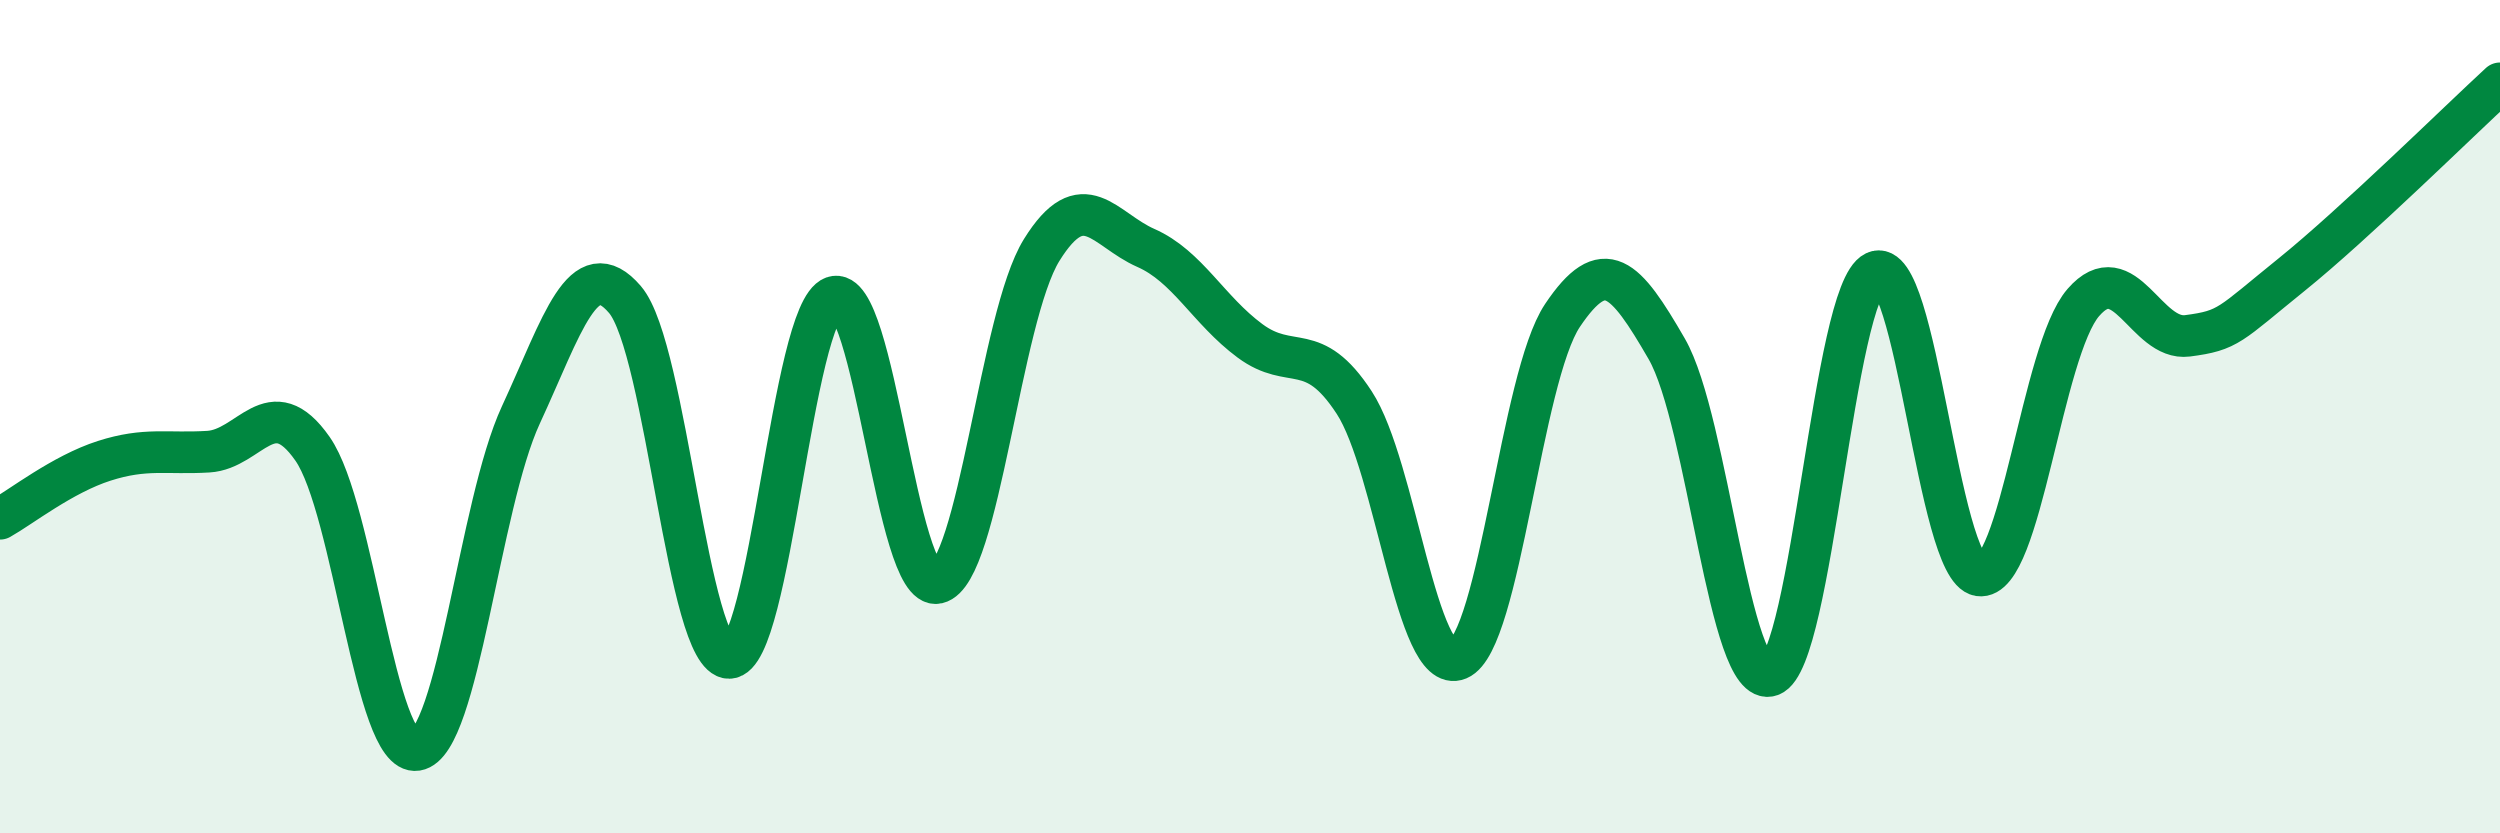
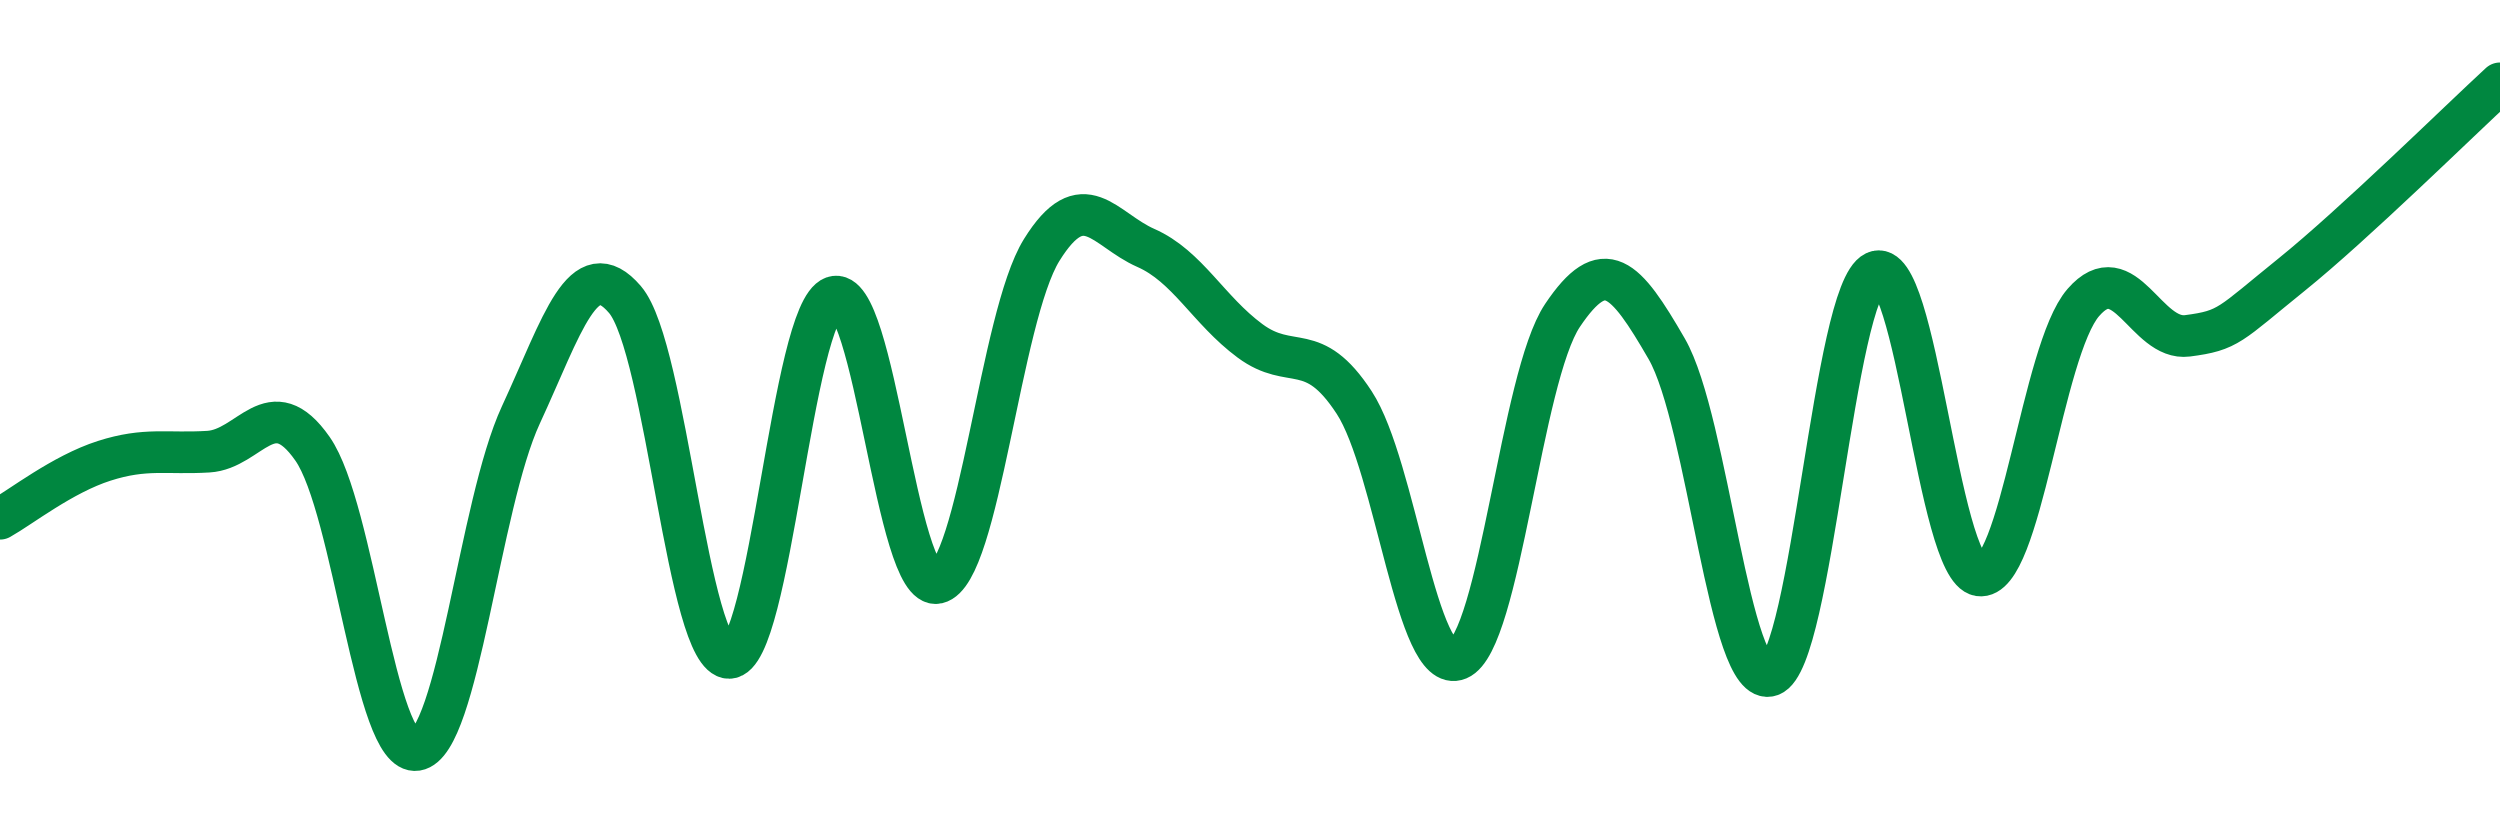
<svg xmlns="http://www.w3.org/2000/svg" width="60" height="20" viewBox="0 0 60 20">
-   <path d="M 0,12.45 C 0.5,12.17 1.5,11.38 2.5,11.06 C 3.5,10.74 4,10.9 5,10.84 C 6,10.78 6.5,9.34 7.5,10.77 C 8.5,12.2 9,18.16 10,18 C 11,17.84 11.5,12.12 12.5,9.96 C 13.5,7.8 14,6.02 15,7.19 C 16,8.36 16.5,15.8 17.5,15.79 C 18.5,15.78 19,7.49 20,7.13 C 21,6.77 21.5,14.22 22.5,13.99 C 23.5,13.76 24,7.61 25,6 C 26,4.39 26.5,5.51 27.5,5.95 C 28.5,6.39 29,7.44 30,8.18 C 31,8.92 31.5,8.13 32.5,9.66 C 33.5,11.19 34,16.24 35,15.82 C 36,15.4 36.5,9.06 37.5,7.57 C 38.5,6.08 39,6.64 40,8.37 C 41,10.1 41.5,16.58 42.5,16.21 C 43.5,15.84 44,7.01 45,6.53 C 46,6.05 46.5,13.66 47.5,13.81 C 48.5,13.96 49,8.41 50,7.26 C 51,6.11 51.5,8.19 52.5,8.06 C 53.5,7.93 53.5,7.8 55,6.59 C 56.5,5.38 59,2.92 60,2L60 20L0 20Z" fill="#008740" opacity="0.1" stroke-linecap="round" stroke-linejoin="round" />
  <path d="M 0,12.45 C 0.5,12.17 1.5,11.38 2.5,11.06 C 3.5,10.74 4,10.9 5,10.84 C 6,10.78 6.5,9.34 7.5,10.77 C 8.5,12.2 9,18.16 10,18 C 11,17.84 11.5,12.12 12.5,9.96 C 13.5,7.8 14,6.02 15,7.19 C 16,8.36 16.5,15.8 17.5,15.79 C 18.5,15.78 19,7.49 20,7.13 C 21,6.77 21.5,14.22 22.5,13.99 C 23.5,13.76 24,7.61 25,6 C 26,4.39 26.5,5.51 27.5,5.95 C 28.5,6.39 29,7.44 30,8.18 C 31,8.92 31.5,8.13 32.5,9.66 C 33.5,11.19 34,16.24 35,15.82 C 36,15.4 36.5,9.06 37.5,7.57 C 38.5,6.08 39,6.64 40,8.37 C 41,10.1 41.5,16.58 42.5,16.21 C 43.5,15.84 44,7.01 45,6.53 C 46,6.05 46.5,13.66 47.5,13.81 C 48.5,13.96 49,8.41 50,7.26 C 51,6.11 51.5,8.19 52.5,8.06 C 53.5,7.93 53.5,7.8 55,6.59 C 56.5,5.38 59,2.92 60,2" stroke="#008740" stroke-width="1" fill="none" stroke-linecap="round" stroke-linejoin="round" />
</svg>